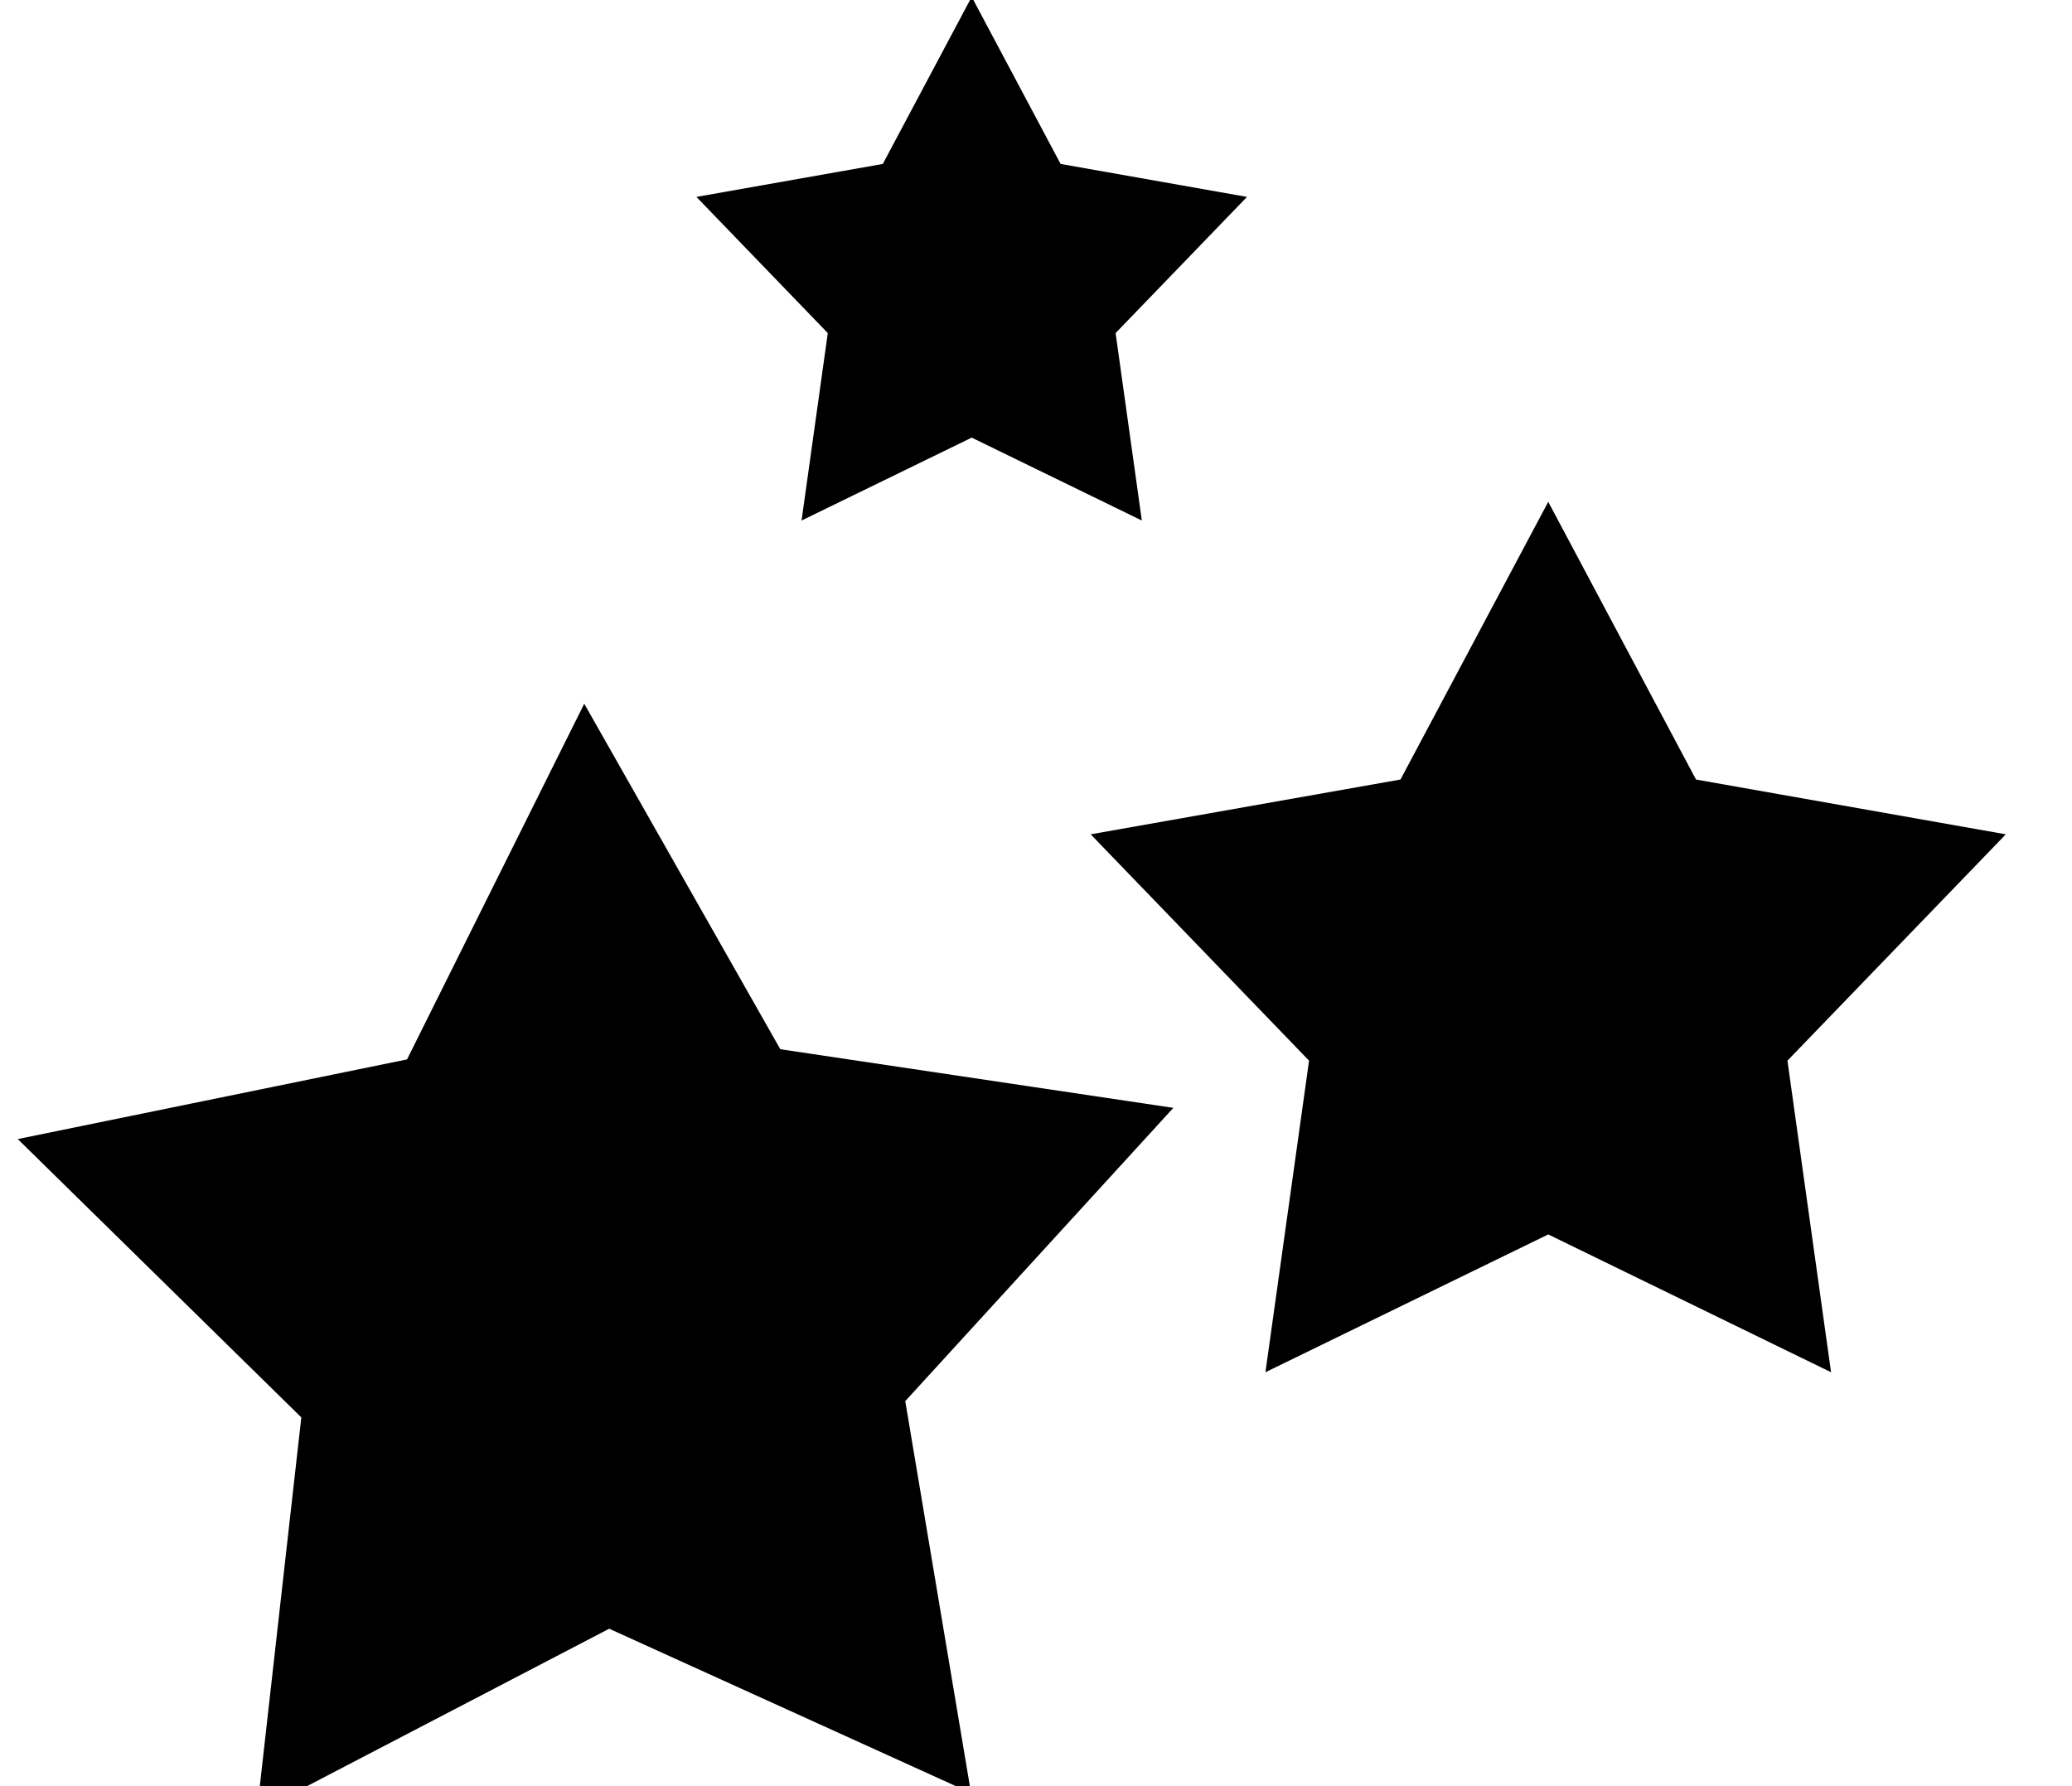
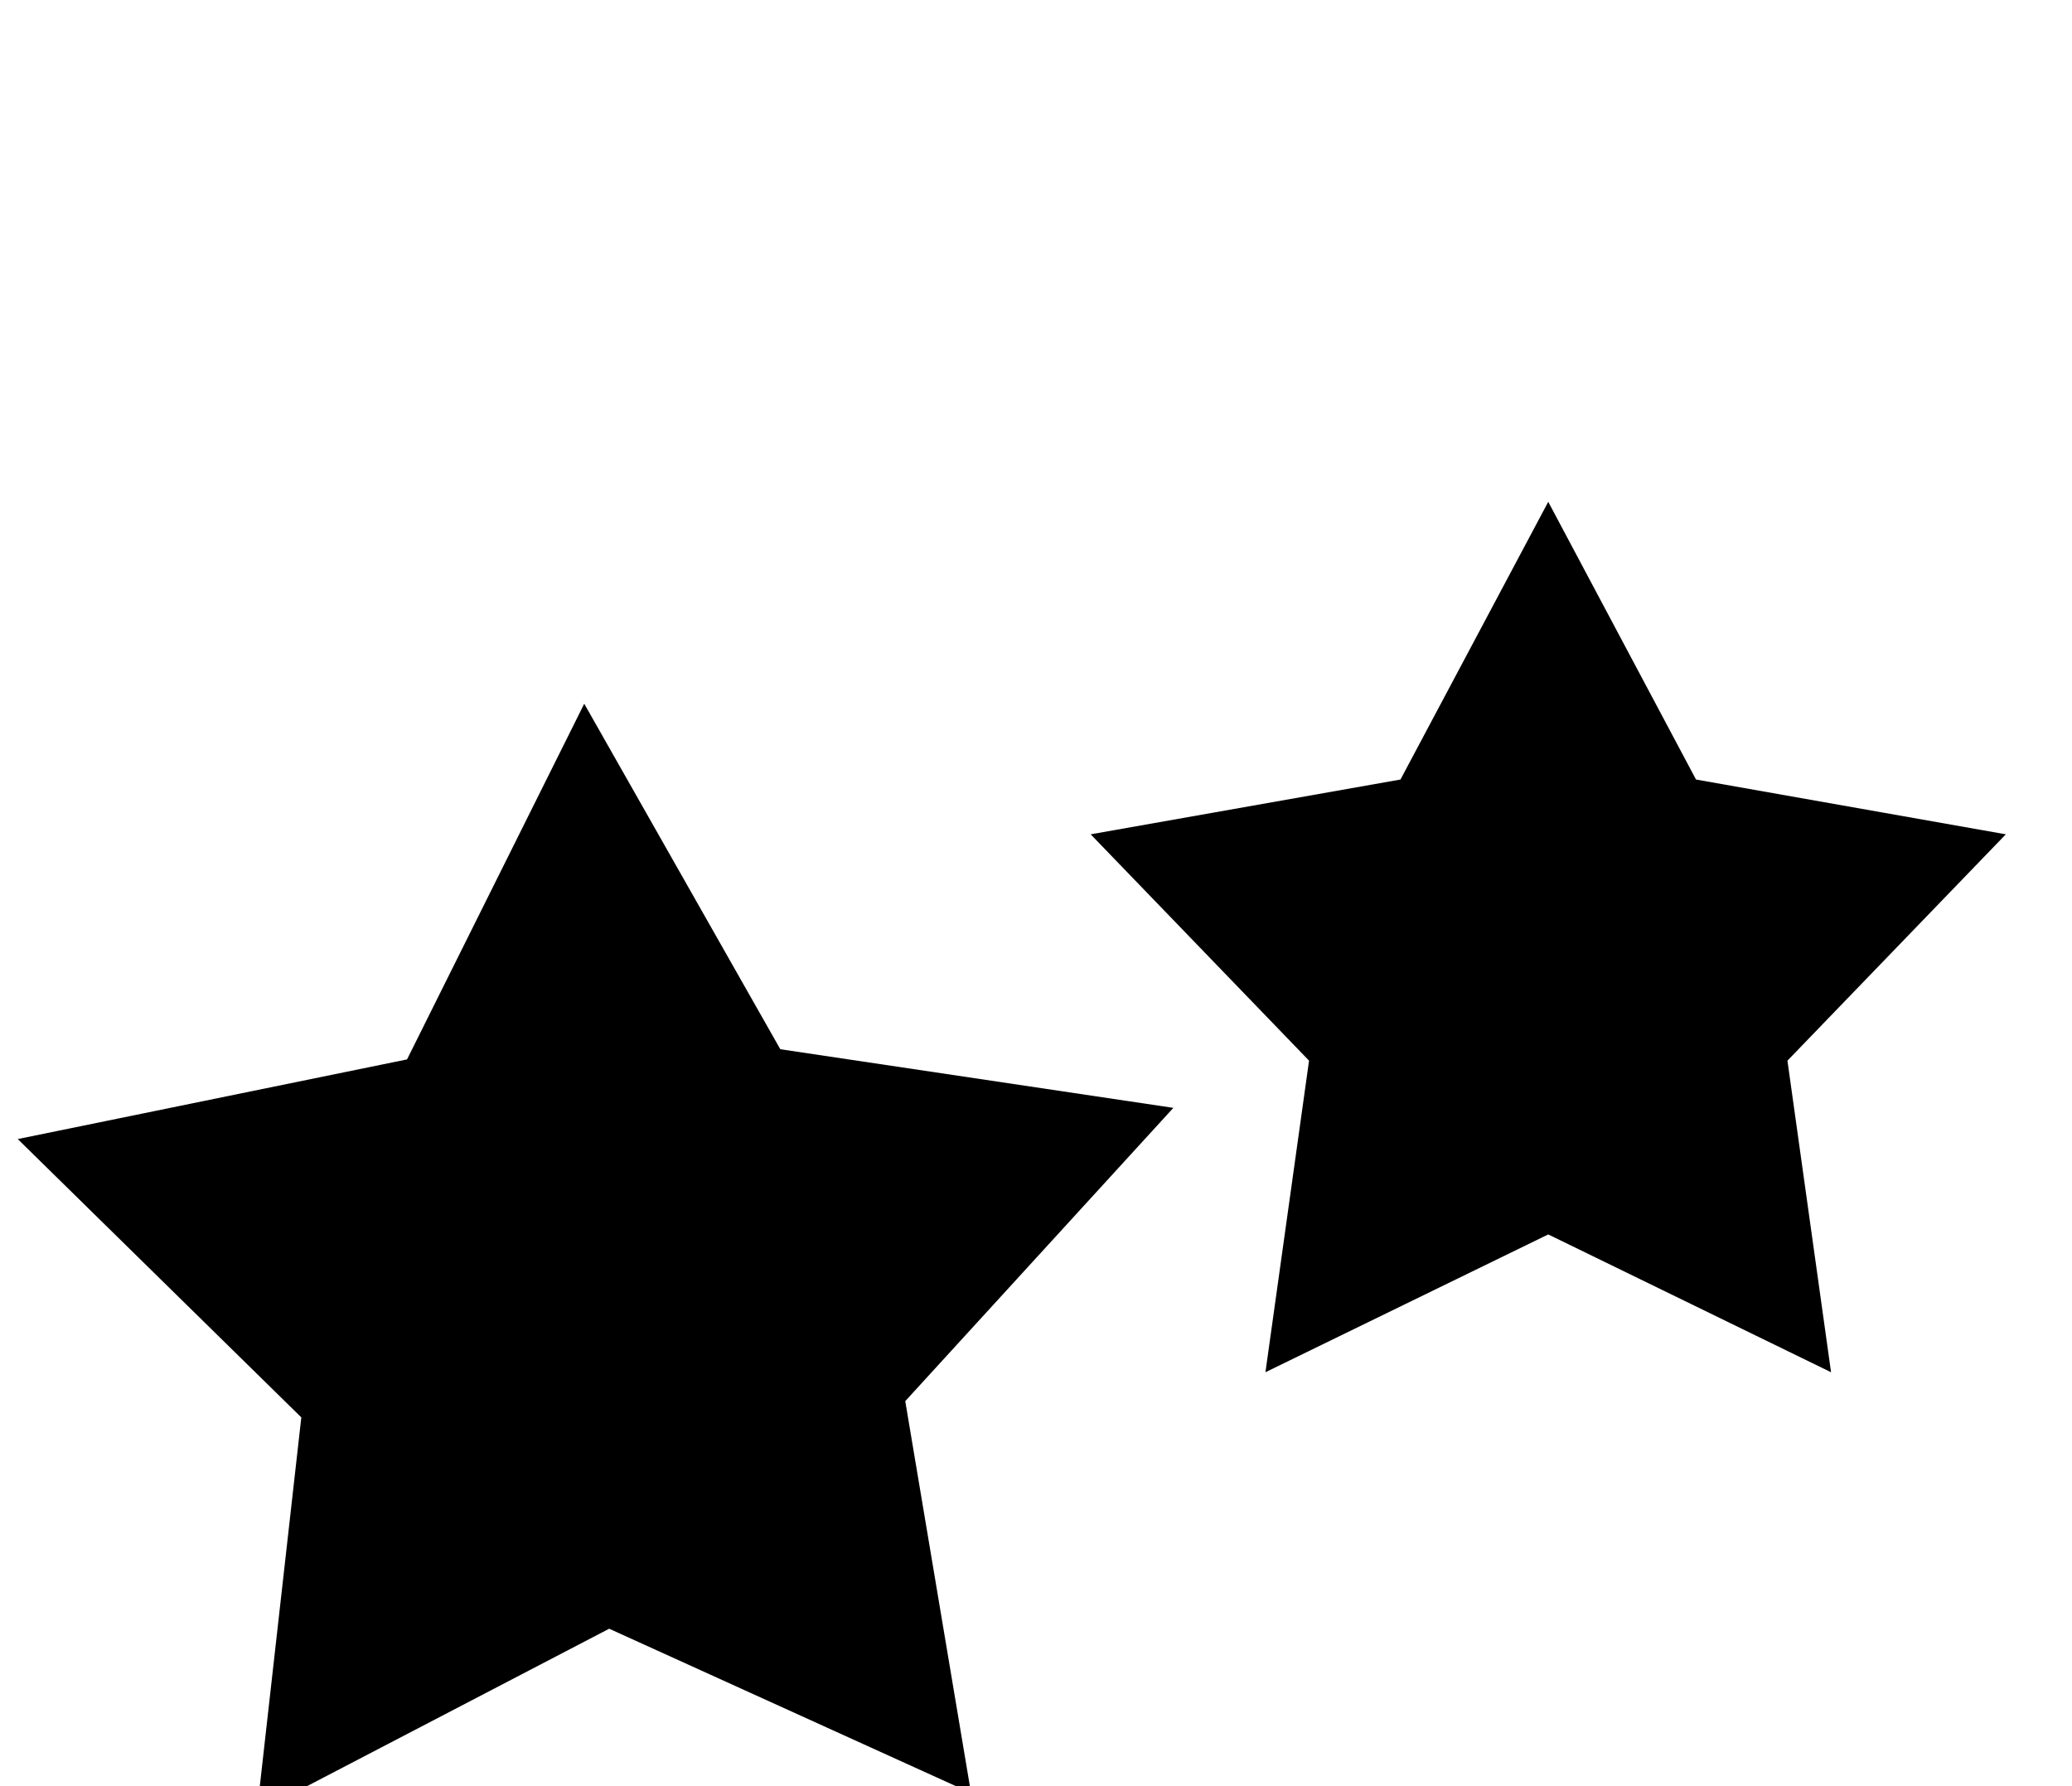
<svg xmlns="http://www.w3.org/2000/svg" width="100%" height="100%" viewBox="0 0 921 794" xml:space="preserve" style="fill-rule:evenodd;clip-rule:evenodd;stroke-linejoin:round;stroke-miterlimit:2;">
  <g transform="matrix(1,0,0,1,-36900.7,-7799.13)">
    <g transform="matrix(1,0,0,1,289.535,-6994.3)">
      <g transform="matrix(0.176,-0.596,0.596,0.176,11635.1,51081.3)">
        <path d="M66606.7,22250.3L66740.2,22501.2L67020.1,22550.7L66822.8,22755.2L66862.2,23036.7L66606.7,22912.2L66351.2,23036.7L66390.6,22755.2L66193.3,22550.7L66473.2,22501.2L66606.7,22250.3Z" />
      </g>
    </g>
    <g transform="matrix(1,0,0,1,289.535,-6994.3)">
      <g transform="matrix(0.296,-1.38778e-17,-5.27356e-16,0.296,17327.5,8205.95)">
-         <path d="M66606.7,22250.3L66740.2,22501.2L67020.1,22550.7L66822.8,22755.2L66862.2,23036.7L66606.7,22912.2L66351.2,23036.7L66390.6,22755.2L66193.3,22550.7L66473.2,22501.2L66606.7,22250.3Z" />
-       </g>
+         </g>
    </g>
    <g transform="matrix(1,0,0,1,289.535,-6994.3)">
      <g transform="matrix(0.492,-2.77556e-17,-9.4369e-16,0.492,4528.86,4069.35)">
        <path d="M66606.7,22250.3L66740.2,22501.2L67020.1,22550.7L66822.8,22755.2L66862.2,23036.7L66606.7,22912.2L66351.2,23036.7L66390.6,22755.2L66193.3,22550.7L66473.2,22501.2L66606.7,22250.3Z" />
      </g>
    </g>
  </g>
</svg>